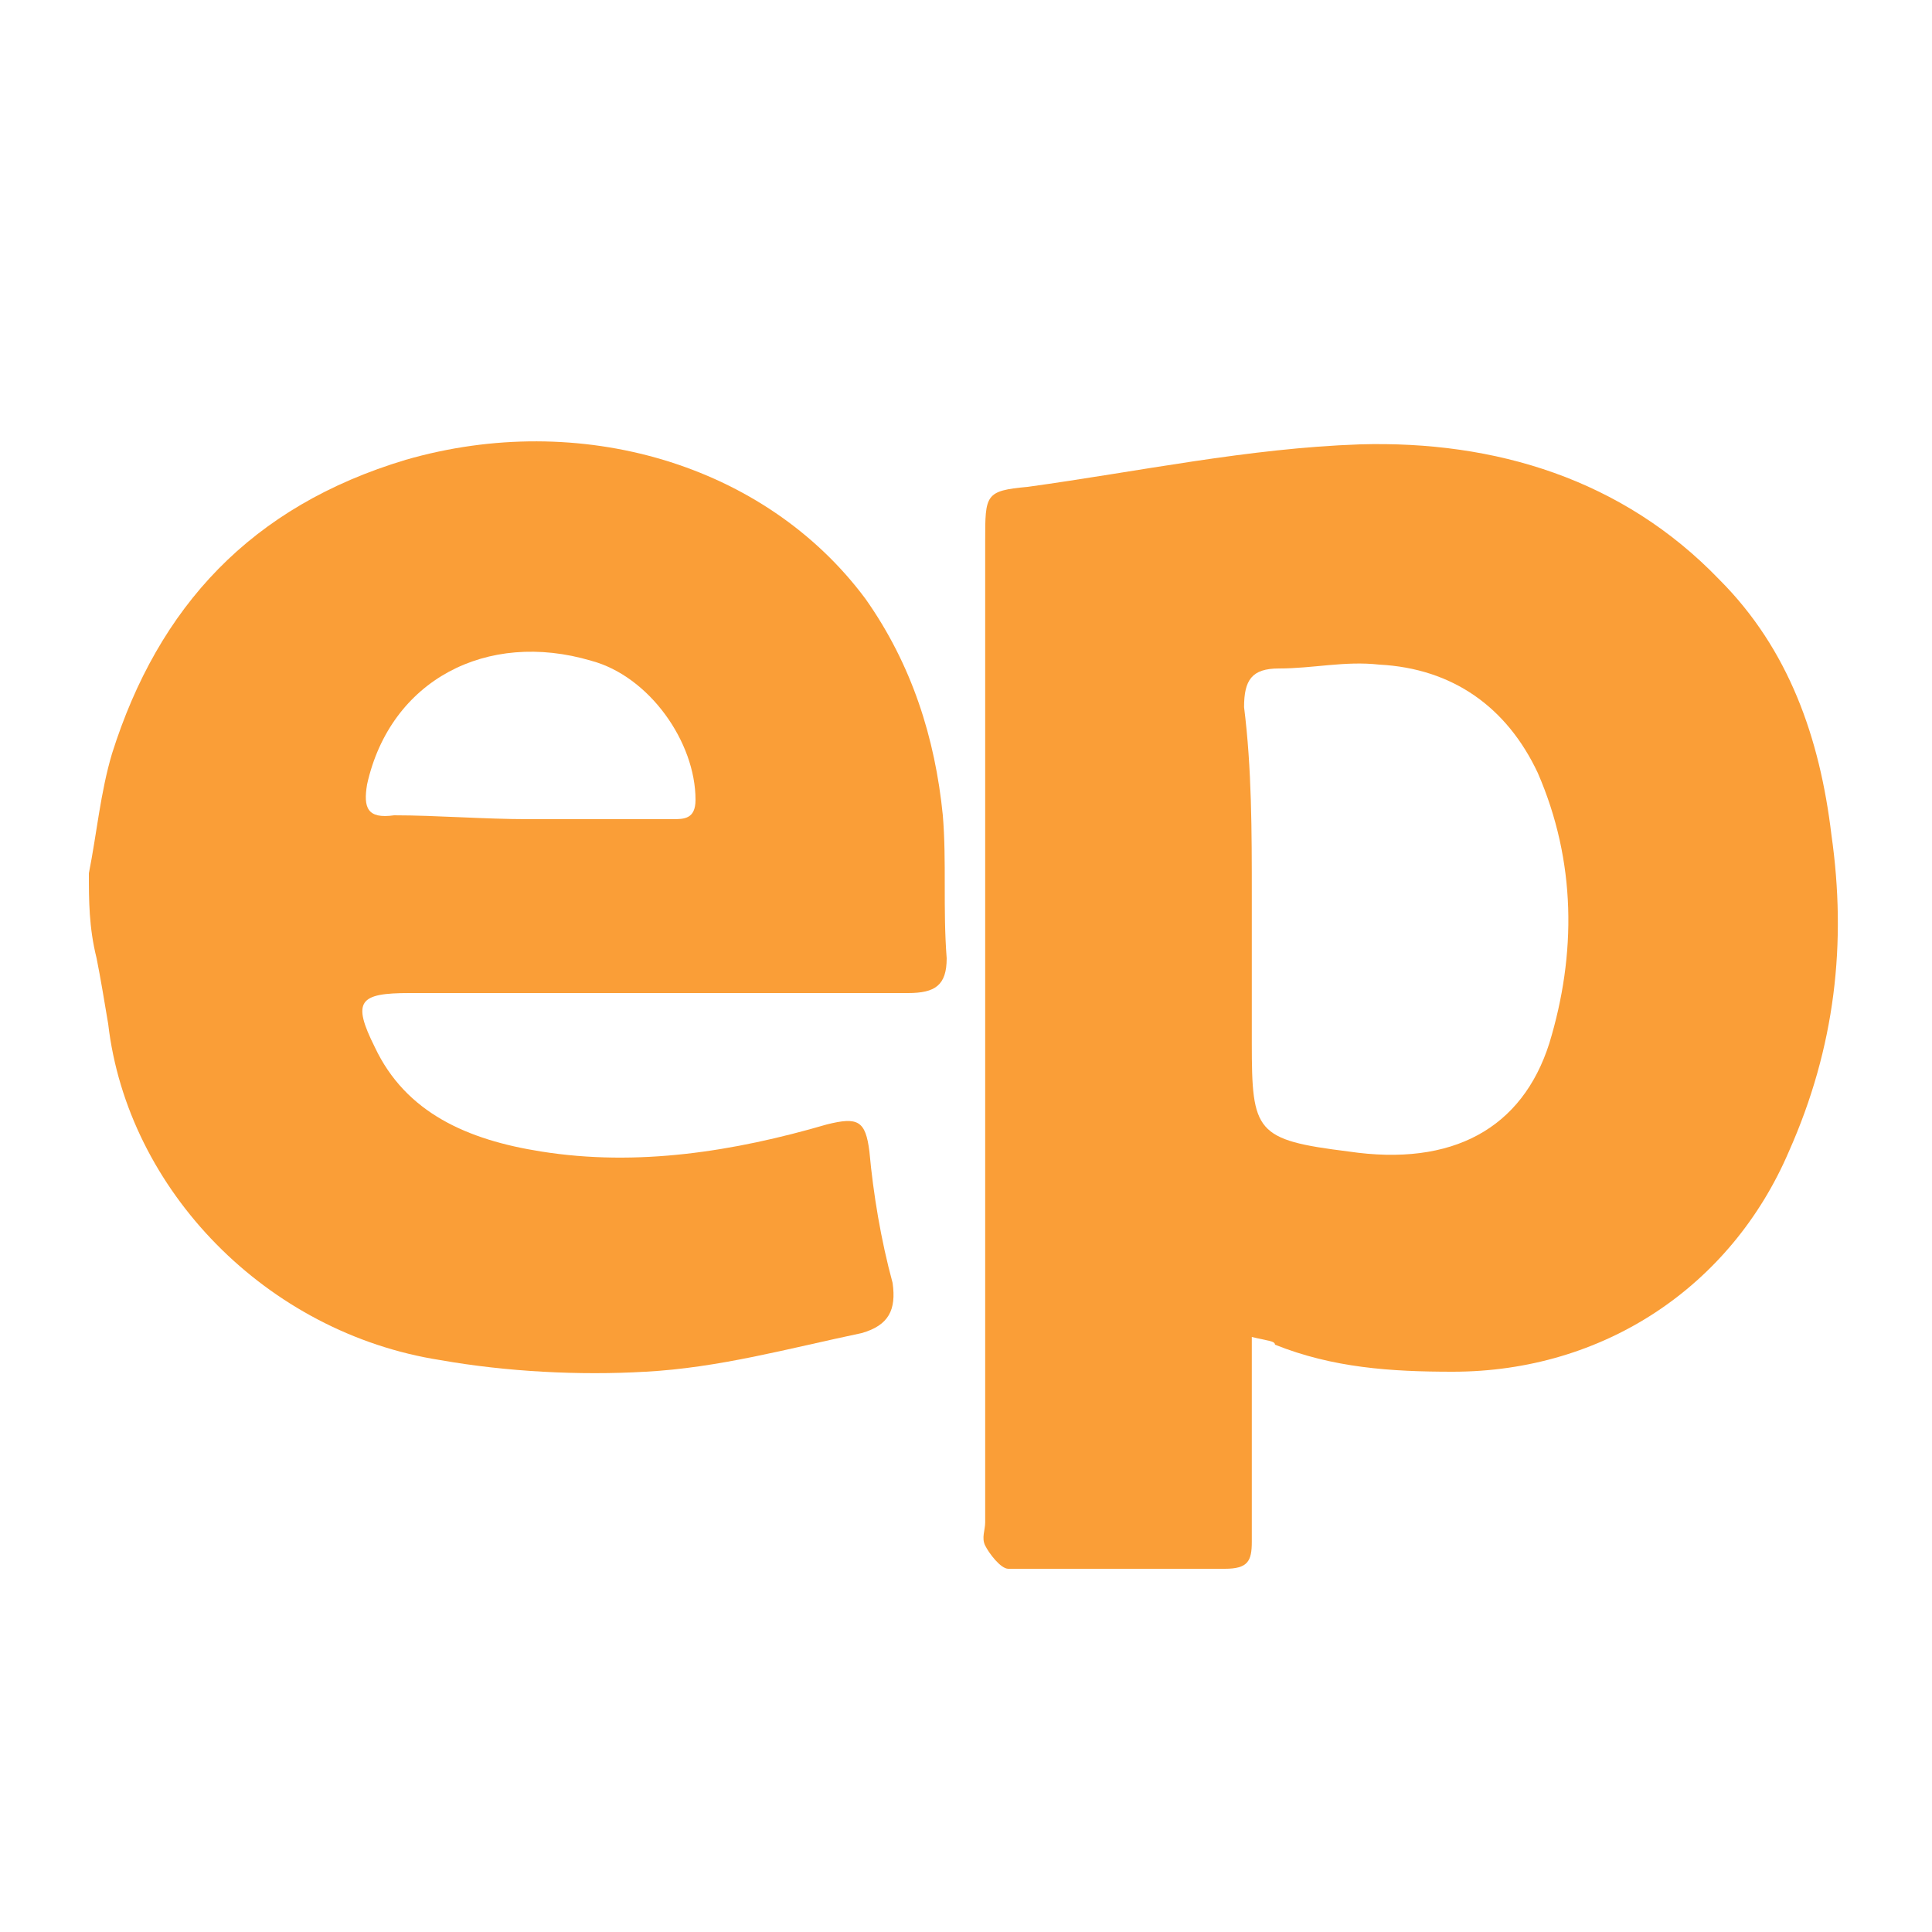
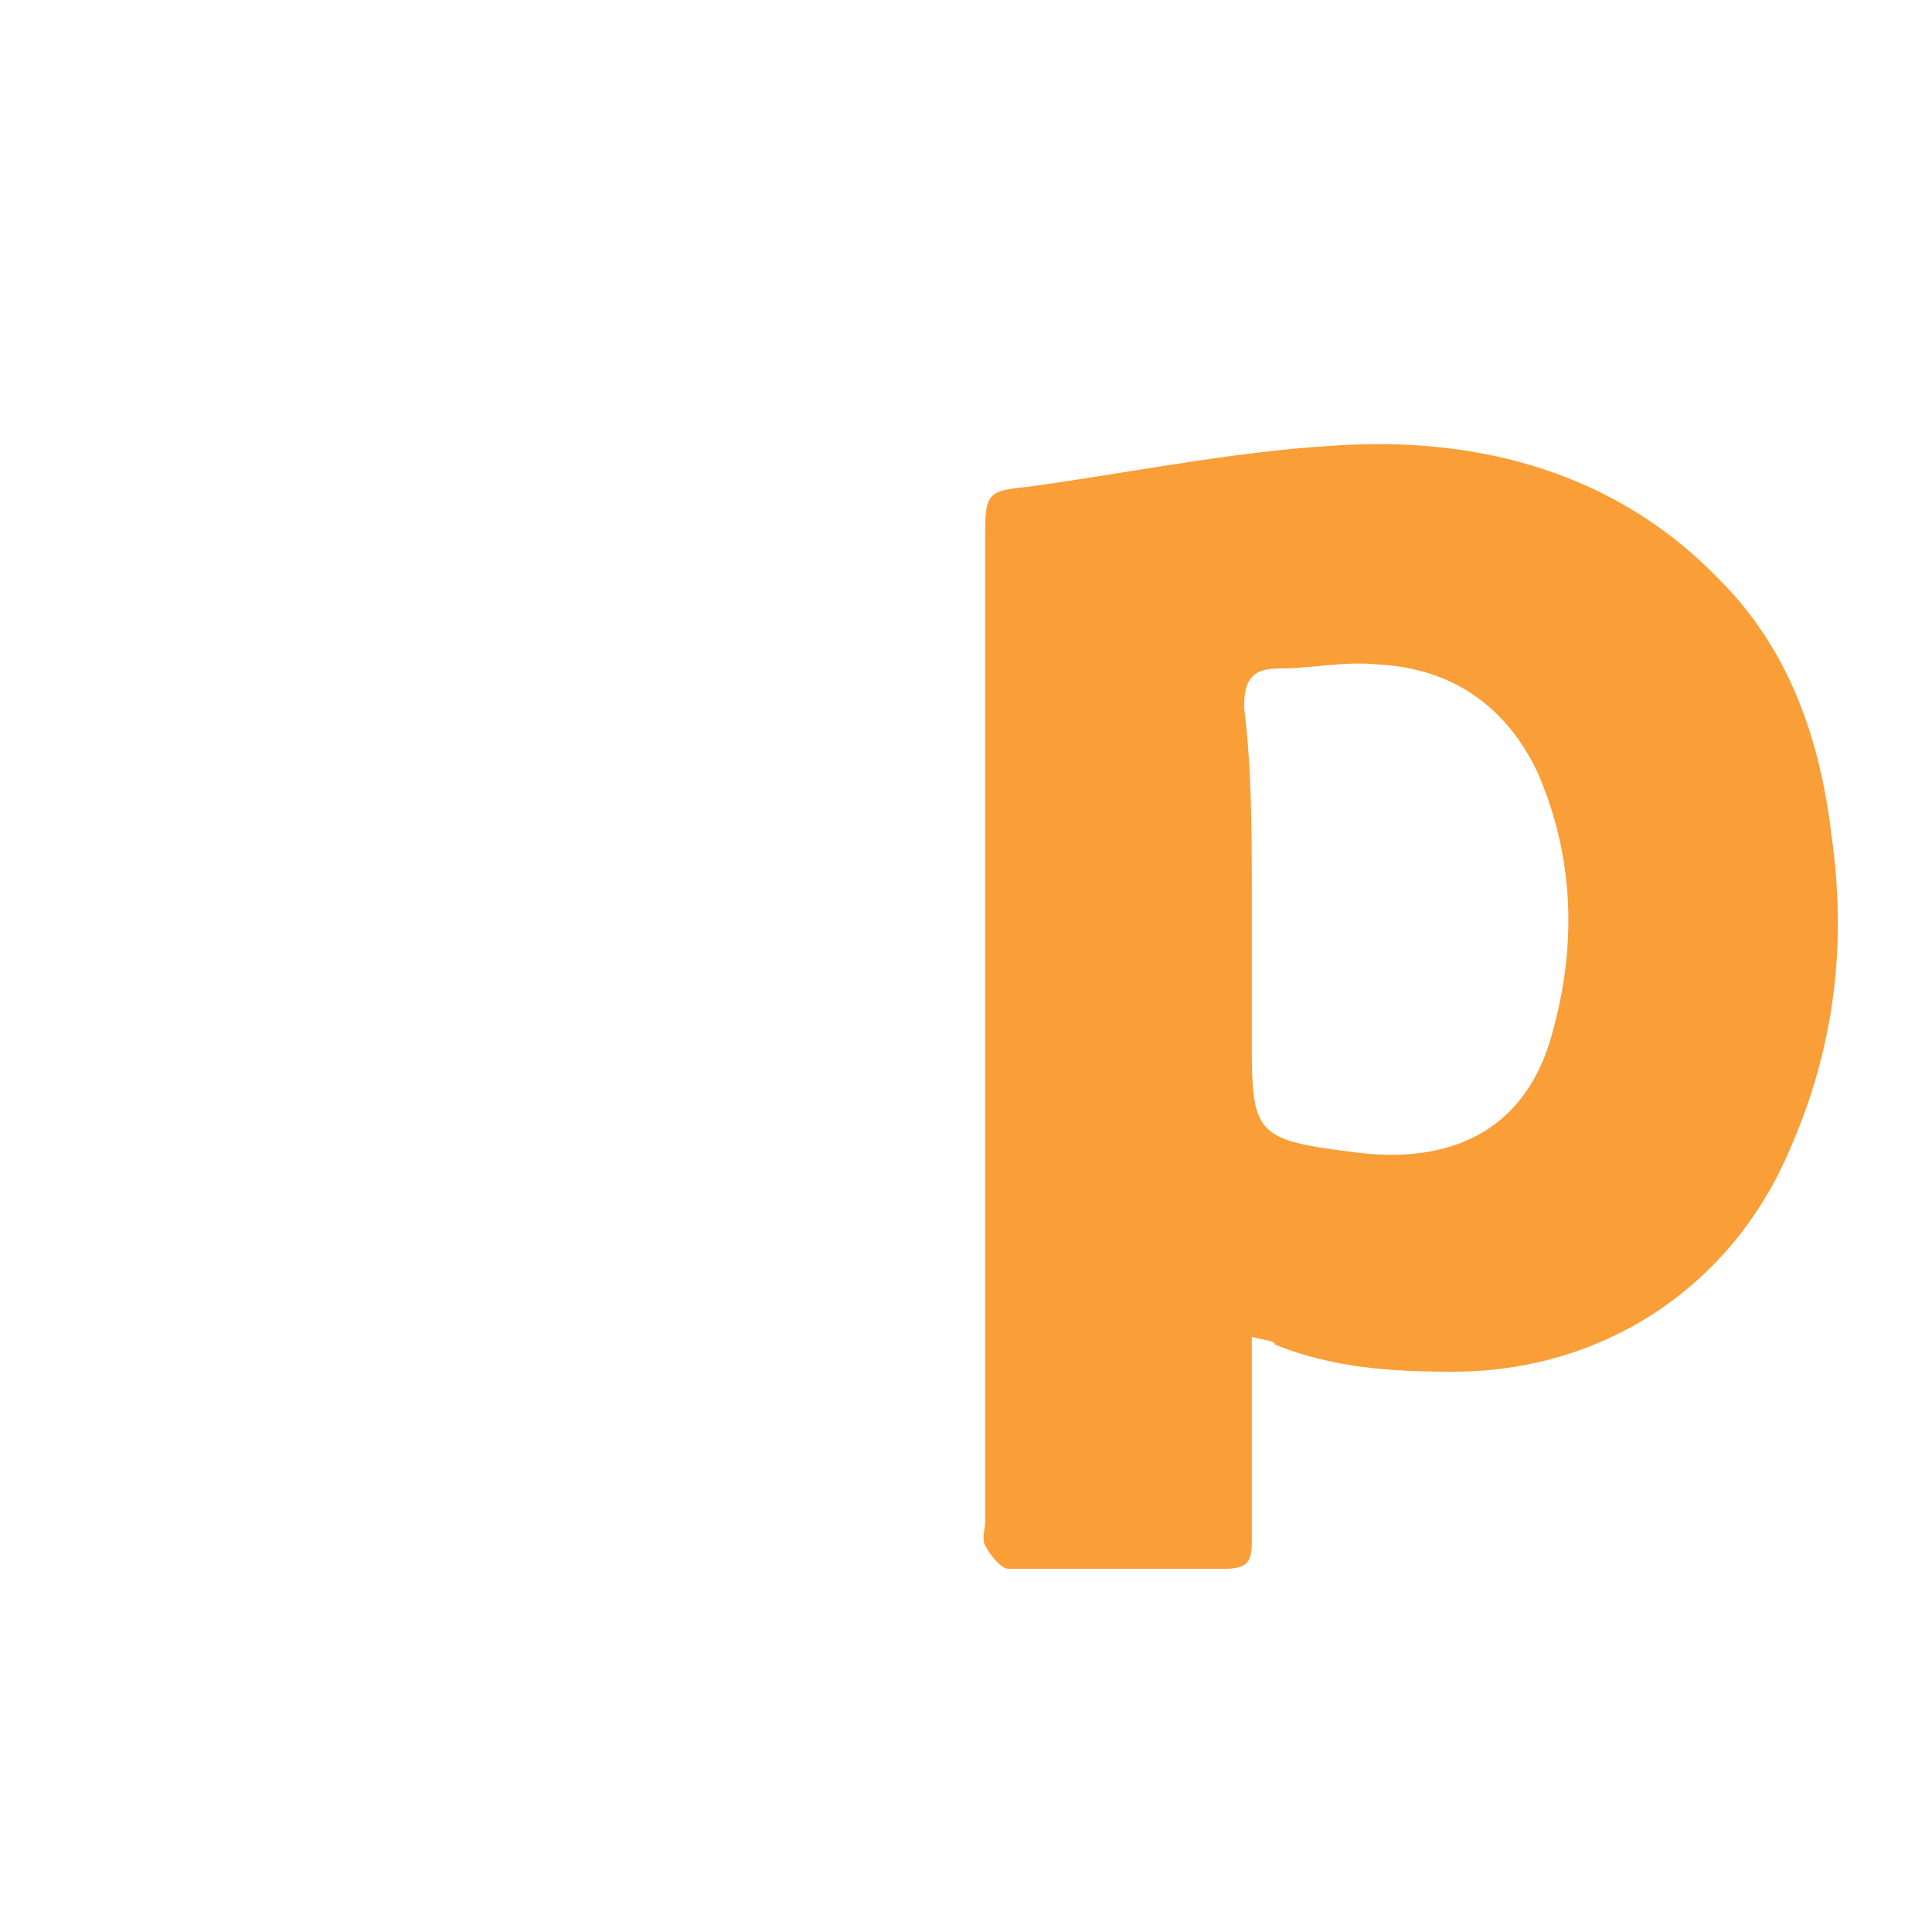
<svg xmlns="http://www.w3.org/2000/svg" width="14" height="14" viewBox="0 0 14 14" fill="none">
-   <path d="M0.644 6.328C0.7 6.048 0.728 5.74 0.812 5.46C1.148 4.396 1.82 3.668 2.94 3.332C4.2 2.968 5.544 3.36 6.272 4.34C6.608 4.816 6.776 5.348 6.832 5.908C6.86 6.244 6.832 6.58 6.86 6.944C6.86 7.14 6.776 7.196 6.58 7.196C5.376 7.196 4.172 7.196 2.968 7.196C2.604 7.196 2.548 7.252 2.716 7.588C2.94 8.064 3.388 8.26 3.92 8.344C4.62 8.456 5.32 8.344 5.992 8.148C6.216 8.092 6.272 8.12 6.3 8.344C6.328 8.652 6.384 8.988 6.468 9.296C6.496 9.492 6.44 9.604 6.244 9.66C5.712 9.772 5.208 9.912 4.676 9.94C4.2 9.968 3.668 9.94 3.192 9.856C1.932 9.66 0.924 8.624 0.784 7.42C0.756 7.252 0.728 7.084 0.7 6.944C0.644 6.72 0.644 6.524 0.644 6.328ZM3.836 5.936C4.172 5.936 4.508 5.936 4.872 5.936C4.956 5.936 5.04 5.936 5.04 5.796C5.04 5.376 4.704 4.9 4.284 4.788C3.528 4.564 2.828 4.928 2.66 5.684C2.632 5.852 2.66 5.936 2.856 5.908C3.164 5.908 3.5 5.936 3.836 5.936Z" fill="#FA9E37" />
  <path d="M9.071 9.688C9.071 9.912 9.071 10.108 9.071 10.304C9.071 10.584 9.071 10.892 9.071 11.172C9.071 11.312 9.043 11.368 8.875 11.368C8.371 11.368 7.839 11.368 7.307 11.368C7.251 11.368 7.167 11.256 7.139 11.2C7.111 11.144 7.139 11.088 7.139 11.032C7.139 8.652 7.139 6.3 7.139 3.92C7.139 3.584 7.139 3.556 7.447 3.528C8.259 3.416 9.043 3.248 9.855 3.22C10.835 3.192 11.759 3.472 12.459 4.2C12.963 4.704 13.187 5.348 13.271 6.048C13.383 6.832 13.299 7.588 12.963 8.344C12.543 9.324 11.619 9.94 10.527 9.94C10.079 9.94 9.659 9.912 9.239 9.744C9.239 9.716 9.183 9.716 9.071 9.688ZM9.071 6.496C9.071 6.86 9.071 7.196 9.071 7.56C9.071 8.204 9.099 8.26 9.771 8.344C10.527 8.456 11.031 8.176 11.227 7.56C11.423 6.916 11.423 6.244 11.143 5.6C10.919 5.124 10.527 4.844 9.995 4.816C9.743 4.788 9.519 4.844 9.267 4.844C9.071 4.844 9.015 4.928 9.015 5.124C9.071 5.572 9.071 6.02 9.071 6.496Z" fill="#FA9E37" />
</svg>